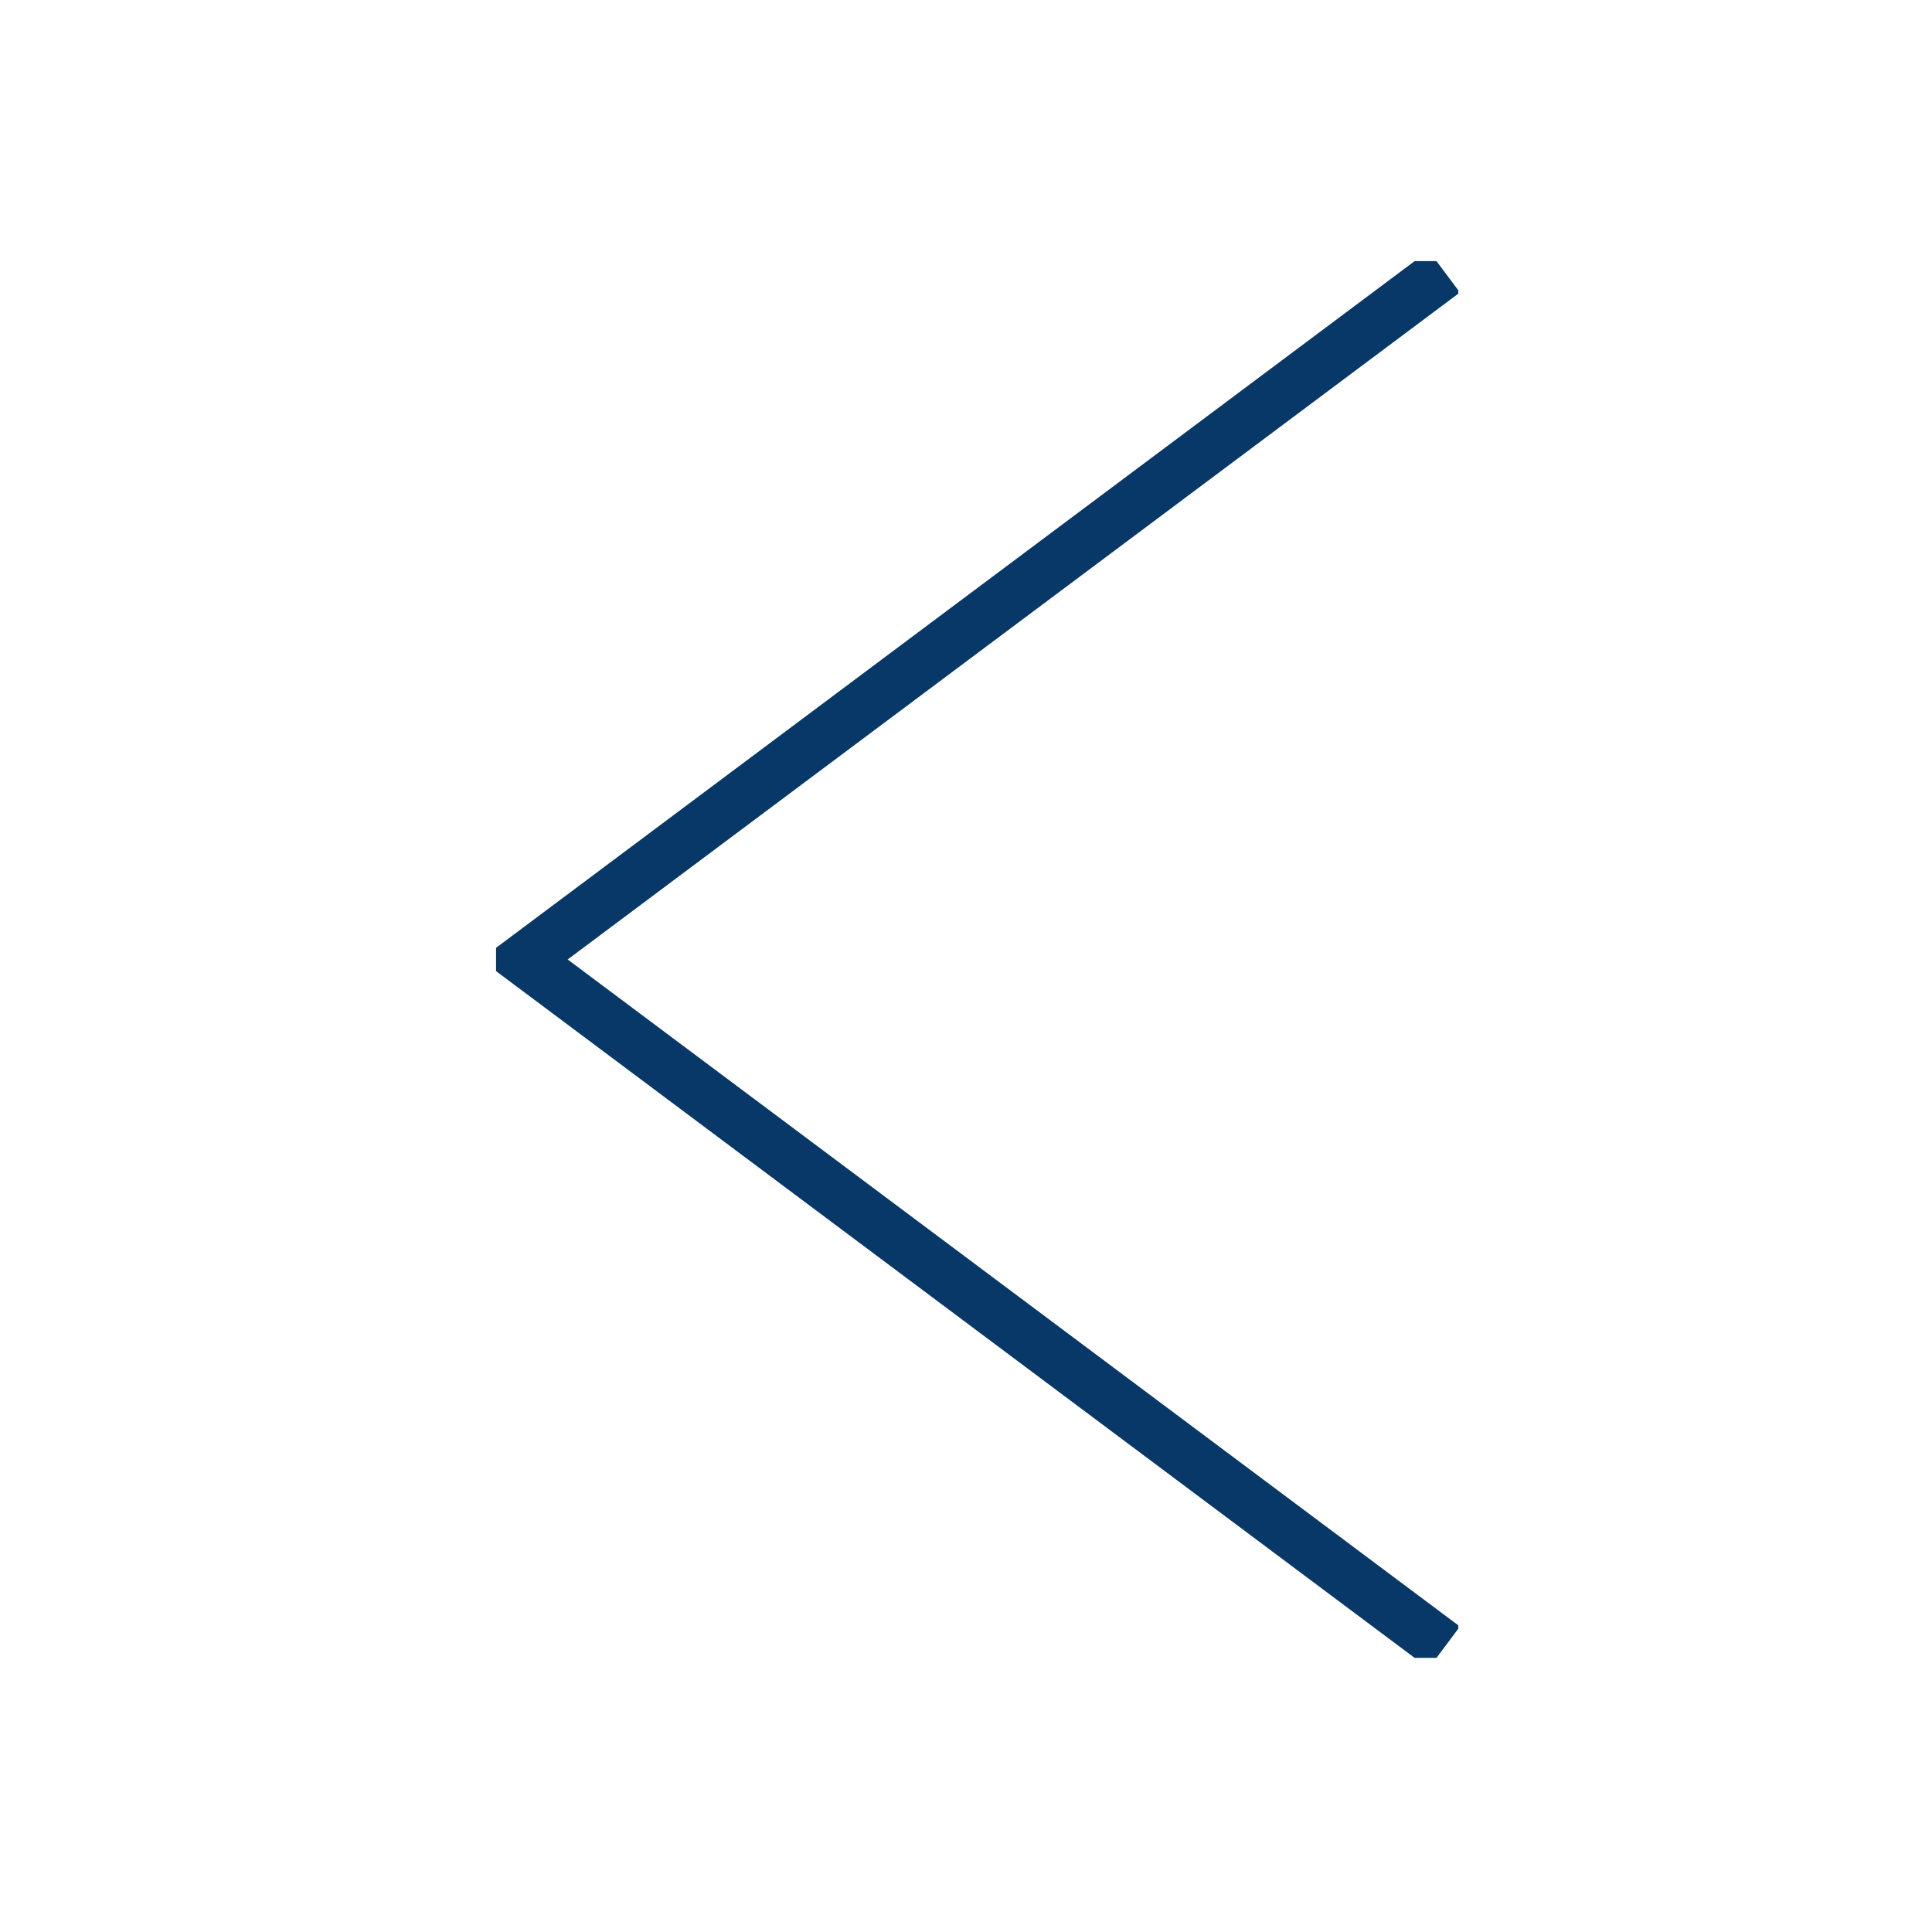
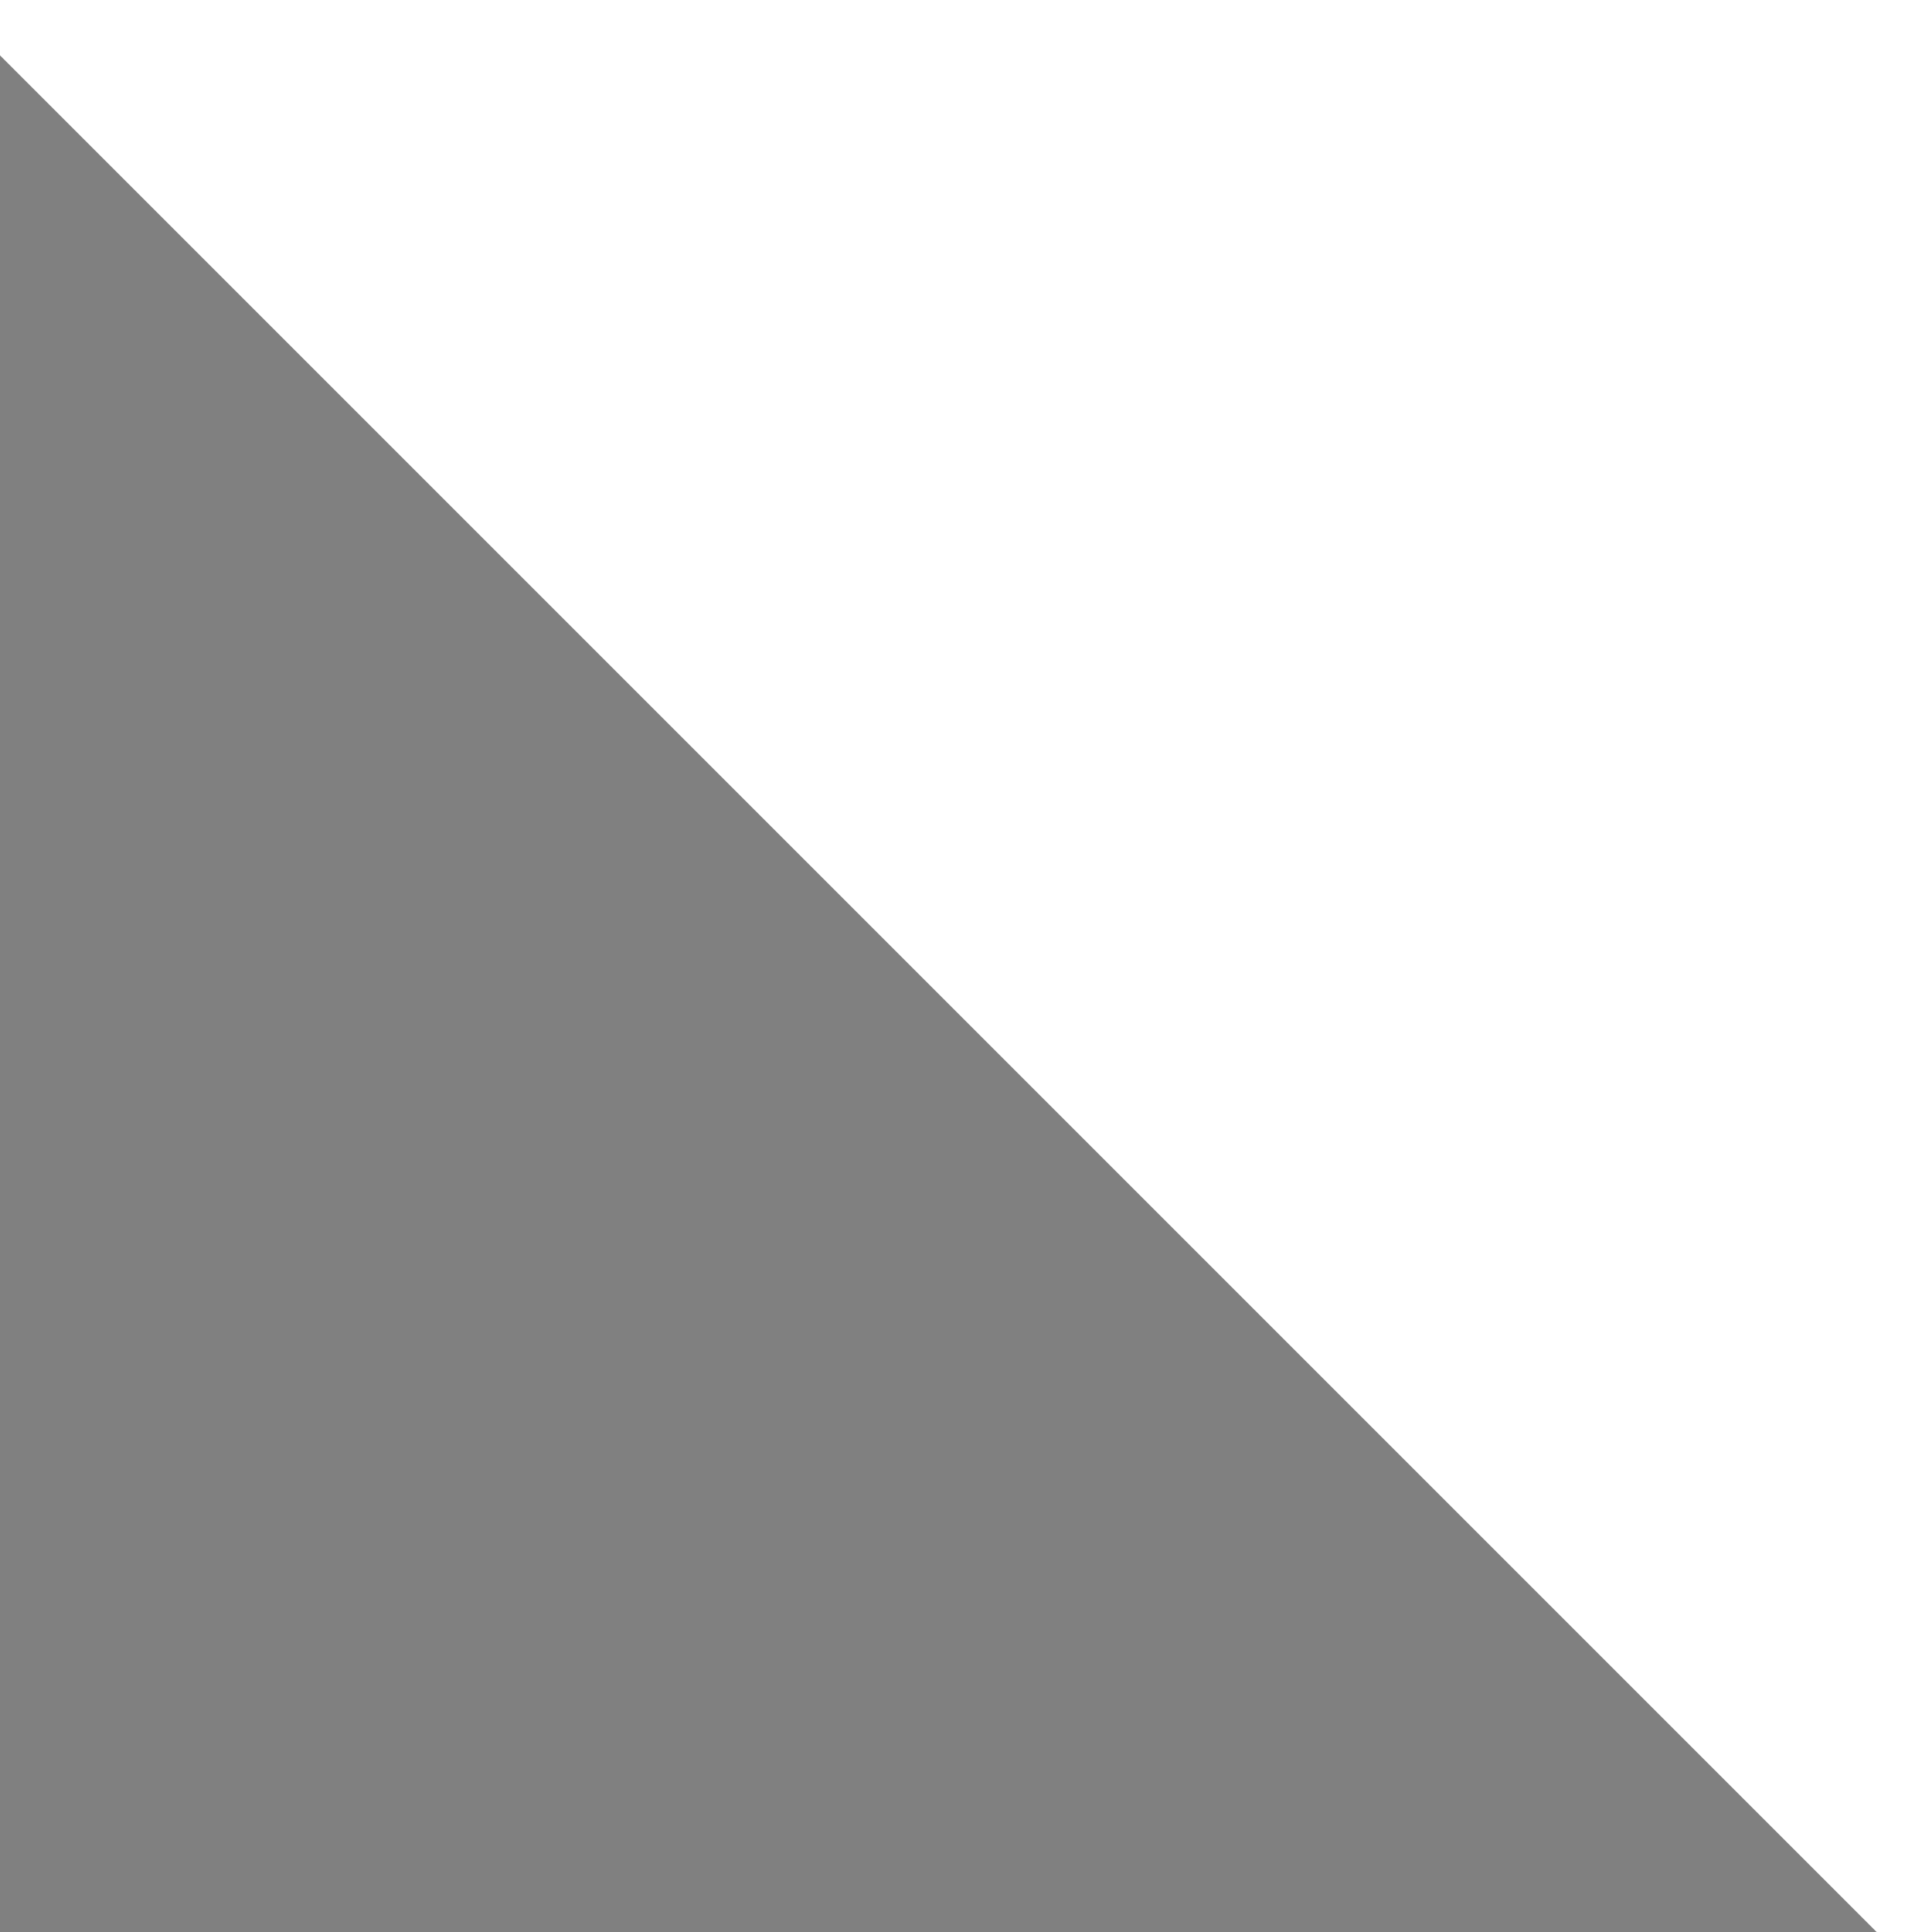
<svg xmlns="http://www.w3.org/2000/svg" width="74" height="74" viewBox="0 0 74 74">
  <rect x="0" y="0" width="74" height="74" fill="#808080" stroke="none" />
  <defs>
    <clipPath id="a">
-       <path d="M0,0H53.5V36.856H0Z" />
-     </clipPath>
+       </clipPath>
  </defs>
  <g transform="translate(-71 -1187)">
    <path d="M71,1187h74v74H71Z" fill="none" />
-     <path d="M72.5,1188.5h71v71h-71Z" fill="#fff" stroke="#fff" stroke-width="3" />
+     <path d="M72.5,1188.5h71v71Z" fill="#fff" stroke="#fff" stroke-width="3" />
    <g transform="translate(126.856 1197) rotate(90)" clip-path="url(#a)">
      <path d="M0,0,26.349,35.246,52.7,0" transform="translate(0.401 0.537)" fill="none" stroke="#083867" stroke-miterlimit="10" stroke-width="2" />
    </g>
  </g>
</svg>